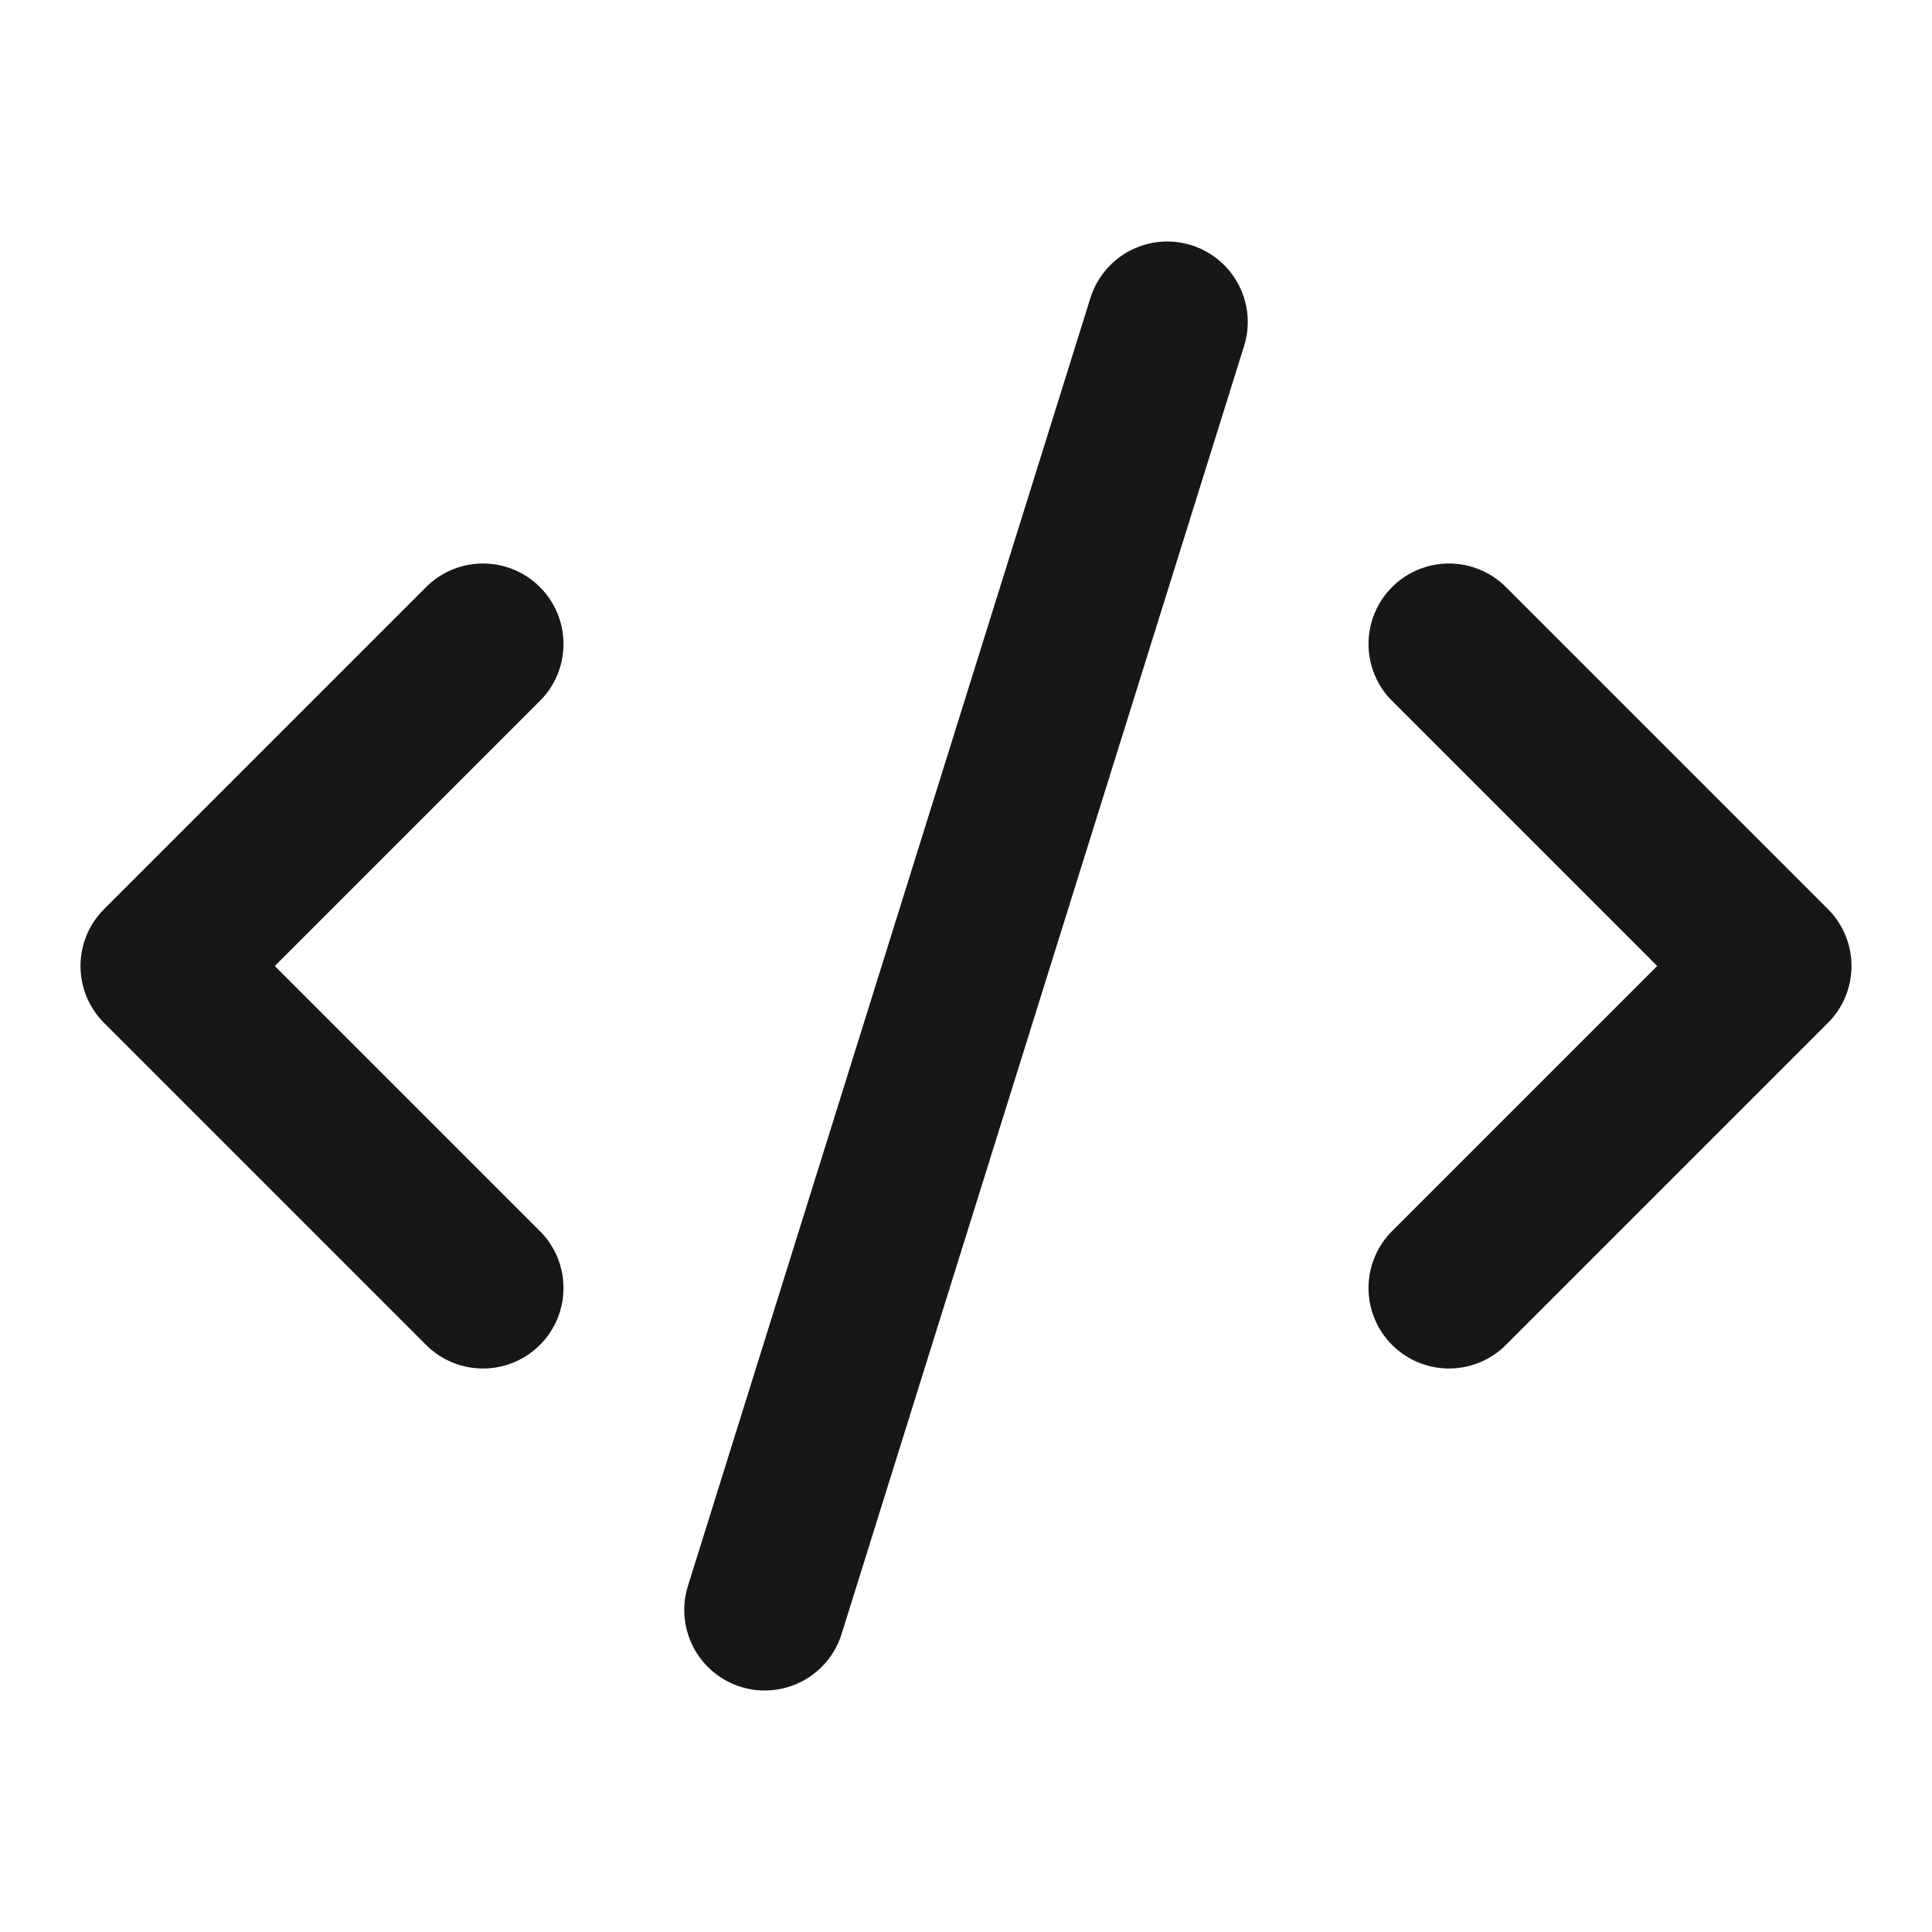
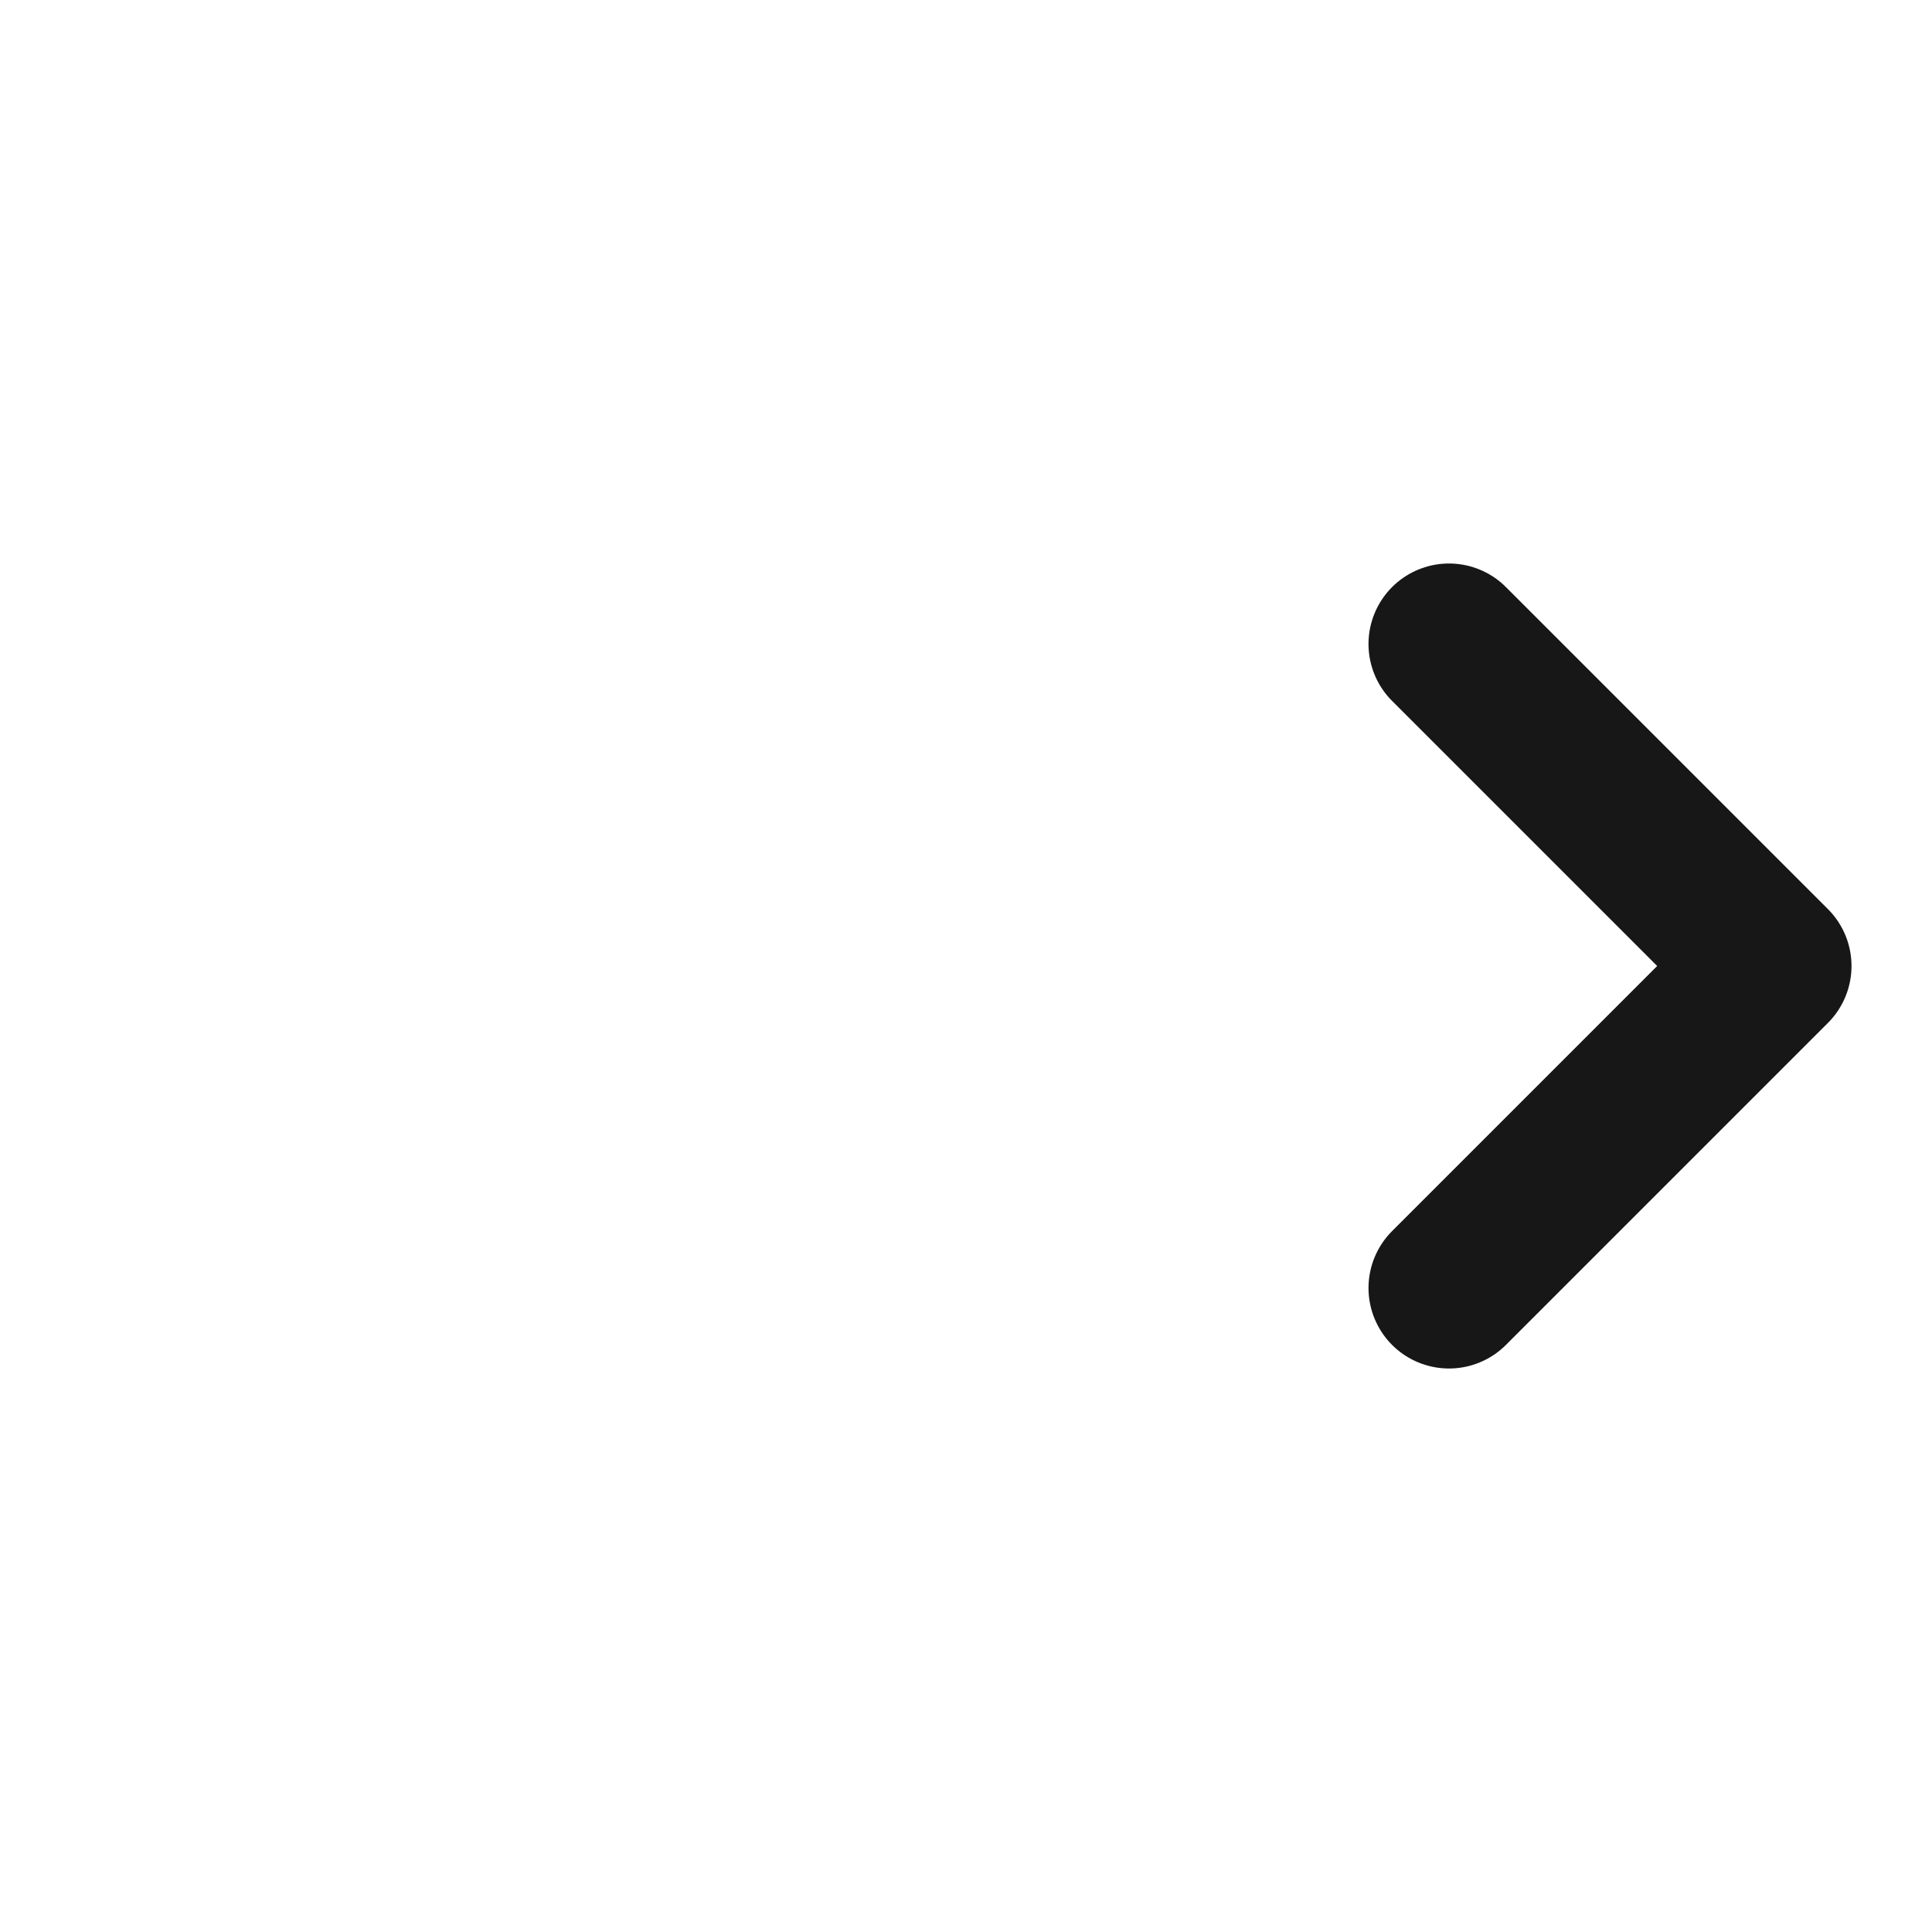
<svg xmlns="http://www.w3.org/2000/svg" width="24" height="24" viewBox="0 0 24 24" fill="none">
  <path d="M18 16L22 12L18 8" stroke="#171717" stroke-width="2" stroke-linecap="round" stroke-linejoin="round" />
-   <path d="M6 8L2 12L6 16" stroke="#171717" stroke-width="2" stroke-linecap="round" stroke-linejoin="round" />
-   <path d="M14.5 4L9.5 20" stroke="#171717" stroke-width="2" stroke-linecap="round" stroke-linejoin="round" />
</svg>